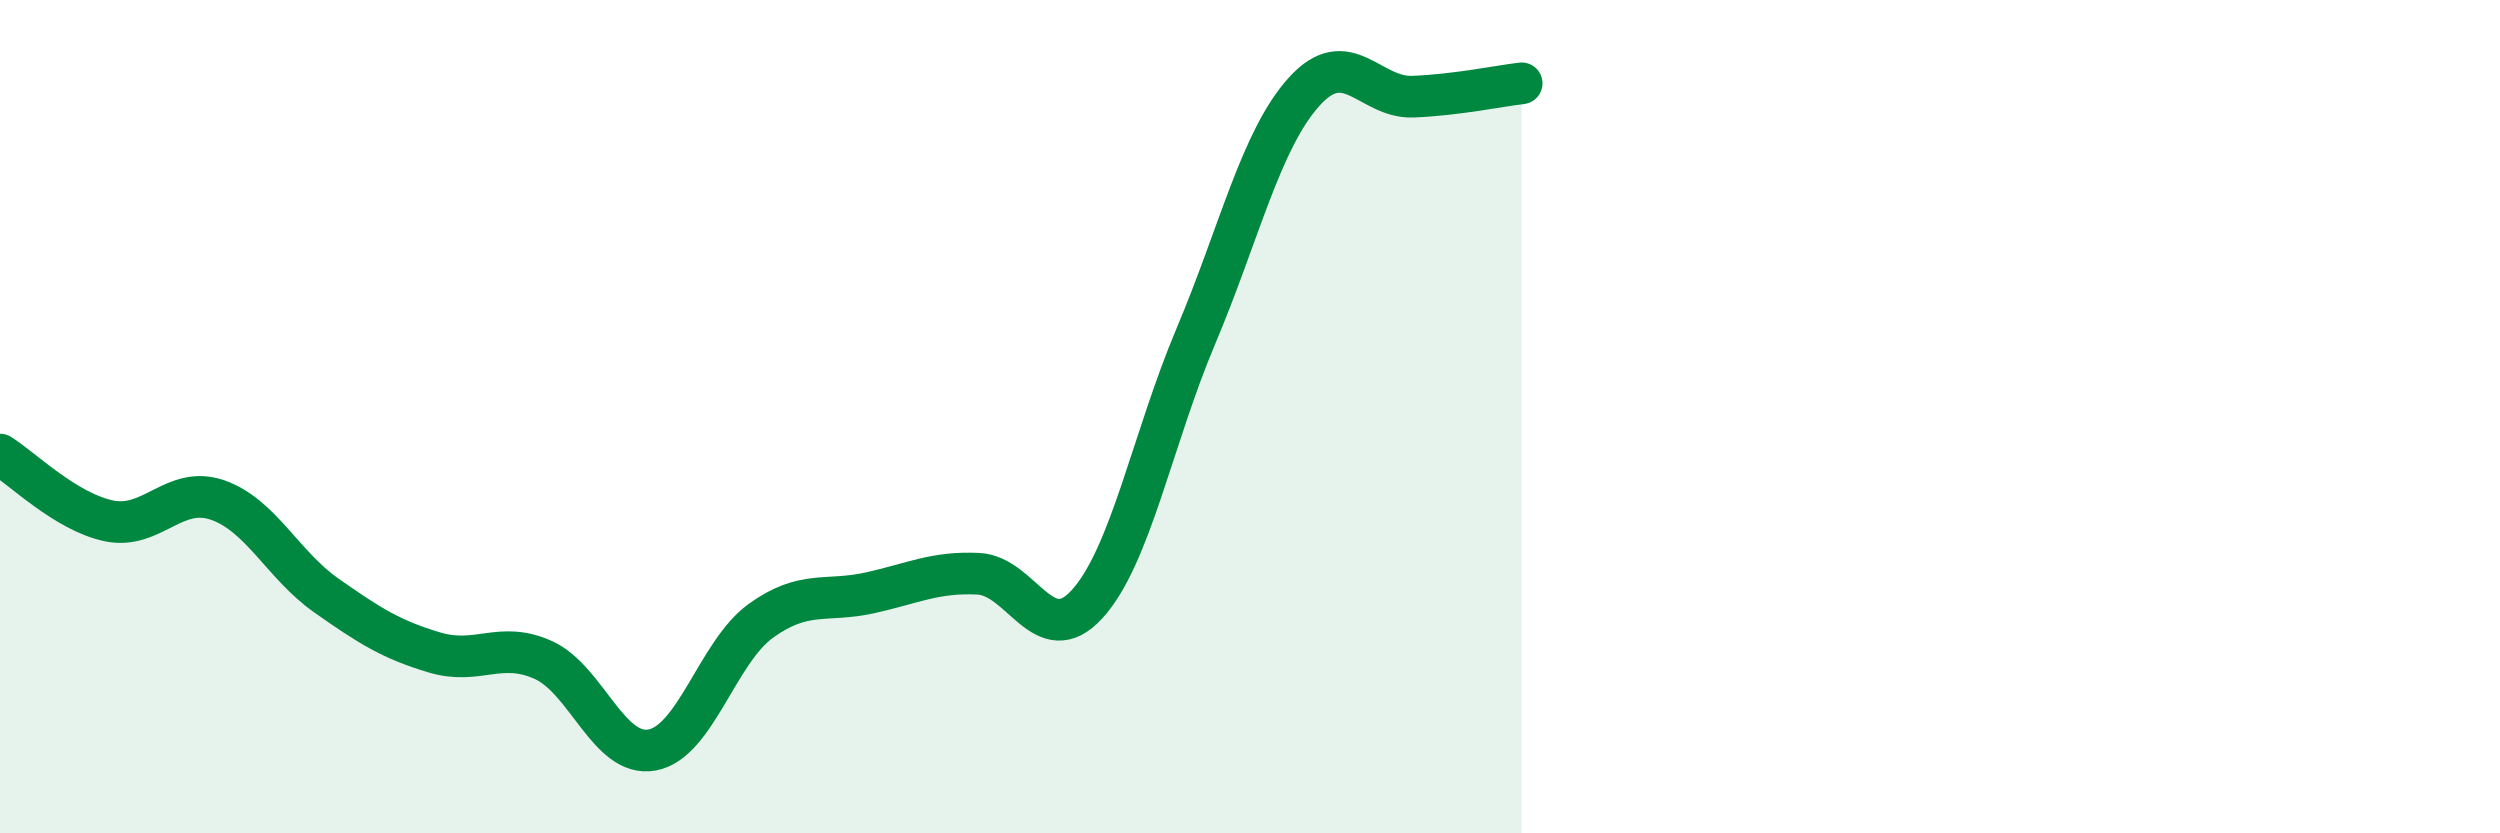
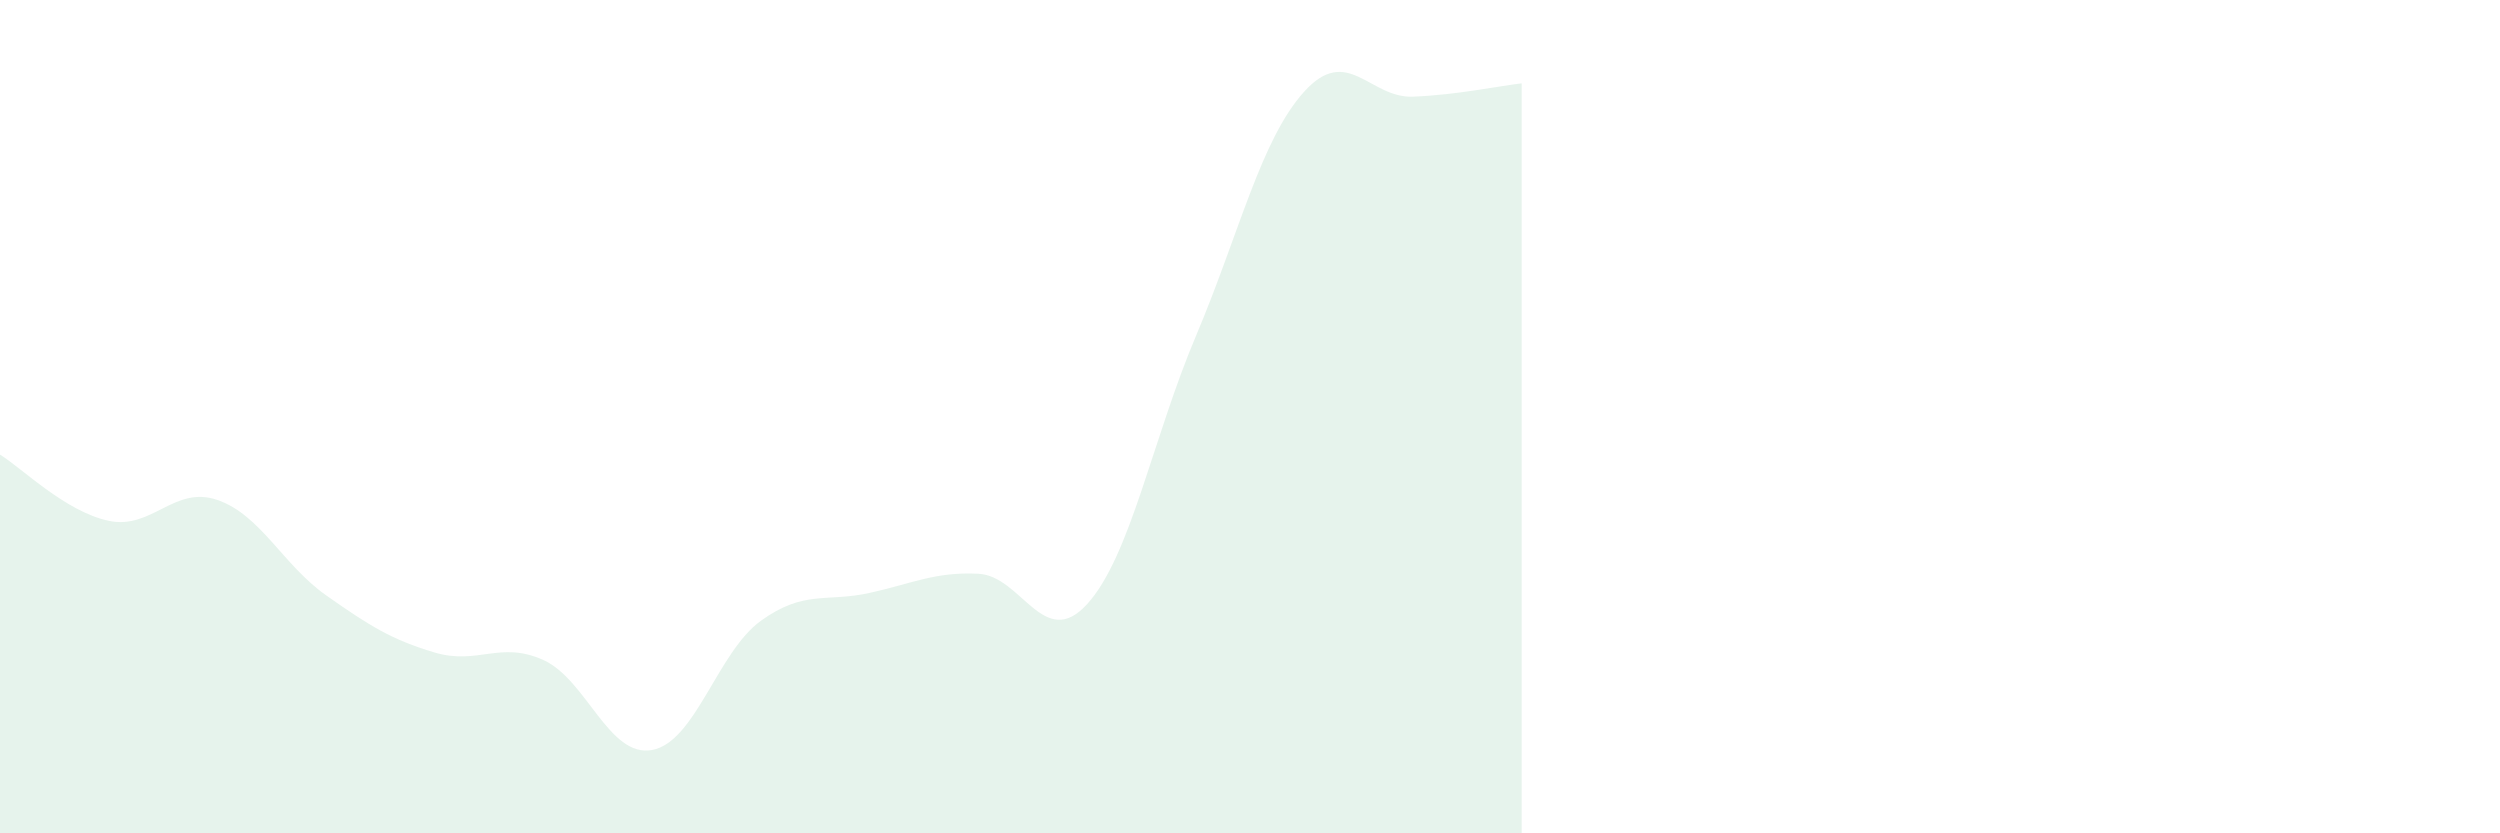
<svg xmlns="http://www.w3.org/2000/svg" width="60" height="20" viewBox="0 0 60 20">
  <path d="M 0,10.91 C 0.52,11.23 1.57,12.28 2.61,12.5 C 3.65,12.72 4.18,11.64 5.22,12 C 6.26,12.36 6.79,13.56 7.83,14.29 C 8.87,15.02 9.39,15.35 10.43,15.66 C 11.47,15.97 12,15.37 13.04,15.84 C 14.08,16.31 14.61,18.19 15.65,18 C 16.69,17.81 17.22,15.65 18.26,14.9 C 19.3,14.15 19.83,14.46 20.87,14.23 C 21.91,14 22.44,13.72 23.48,13.77 C 24.52,13.82 25.05,15.64 26.09,14.5 C 27.13,13.36 27.66,10.53 28.7,8.07 C 29.74,5.61 30.26,3.35 31.3,2.2 C 32.34,1.05 32.87,2.36 33.91,2.32 C 34.95,2.28 36,2.06 36.52,2L36.52 20L0 20Z" fill="#008740" opacity="0.1" stroke-linecap="round" stroke-linejoin="round" />
-   <path d="M 0,10.91 C 0.52,11.23 1.57,12.28 2.61,12.5 C 3.65,12.72 4.18,11.64 5.22,12 C 6.26,12.36 6.79,13.56 7.83,14.29 C 8.87,15.02 9.39,15.35 10.43,15.66 C 11.47,15.97 12,15.37 13.04,15.84 C 14.08,16.31 14.61,18.19 15.65,18 C 16.69,17.81 17.22,15.65 18.26,14.9 C 19.3,14.15 19.83,14.46 20.87,14.23 C 21.91,14 22.44,13.72 23.48,13.77 C 24.52,13.82 25.05,15.64 26.09,14.5 C 27.13,13.36 27.66,10.53 28.7,8.07 C 29.74,5.61 30.26,3.35 31.3,2.2 C 32.34,1.05 32.87,2.36 33.91,2.32 C 34.95,2.28 36,2.06 36.52,2" stroke="#008740" stroke-width="1" fill="none" stroke-linecap="round" stroke-linejoin="round" />
</svg>